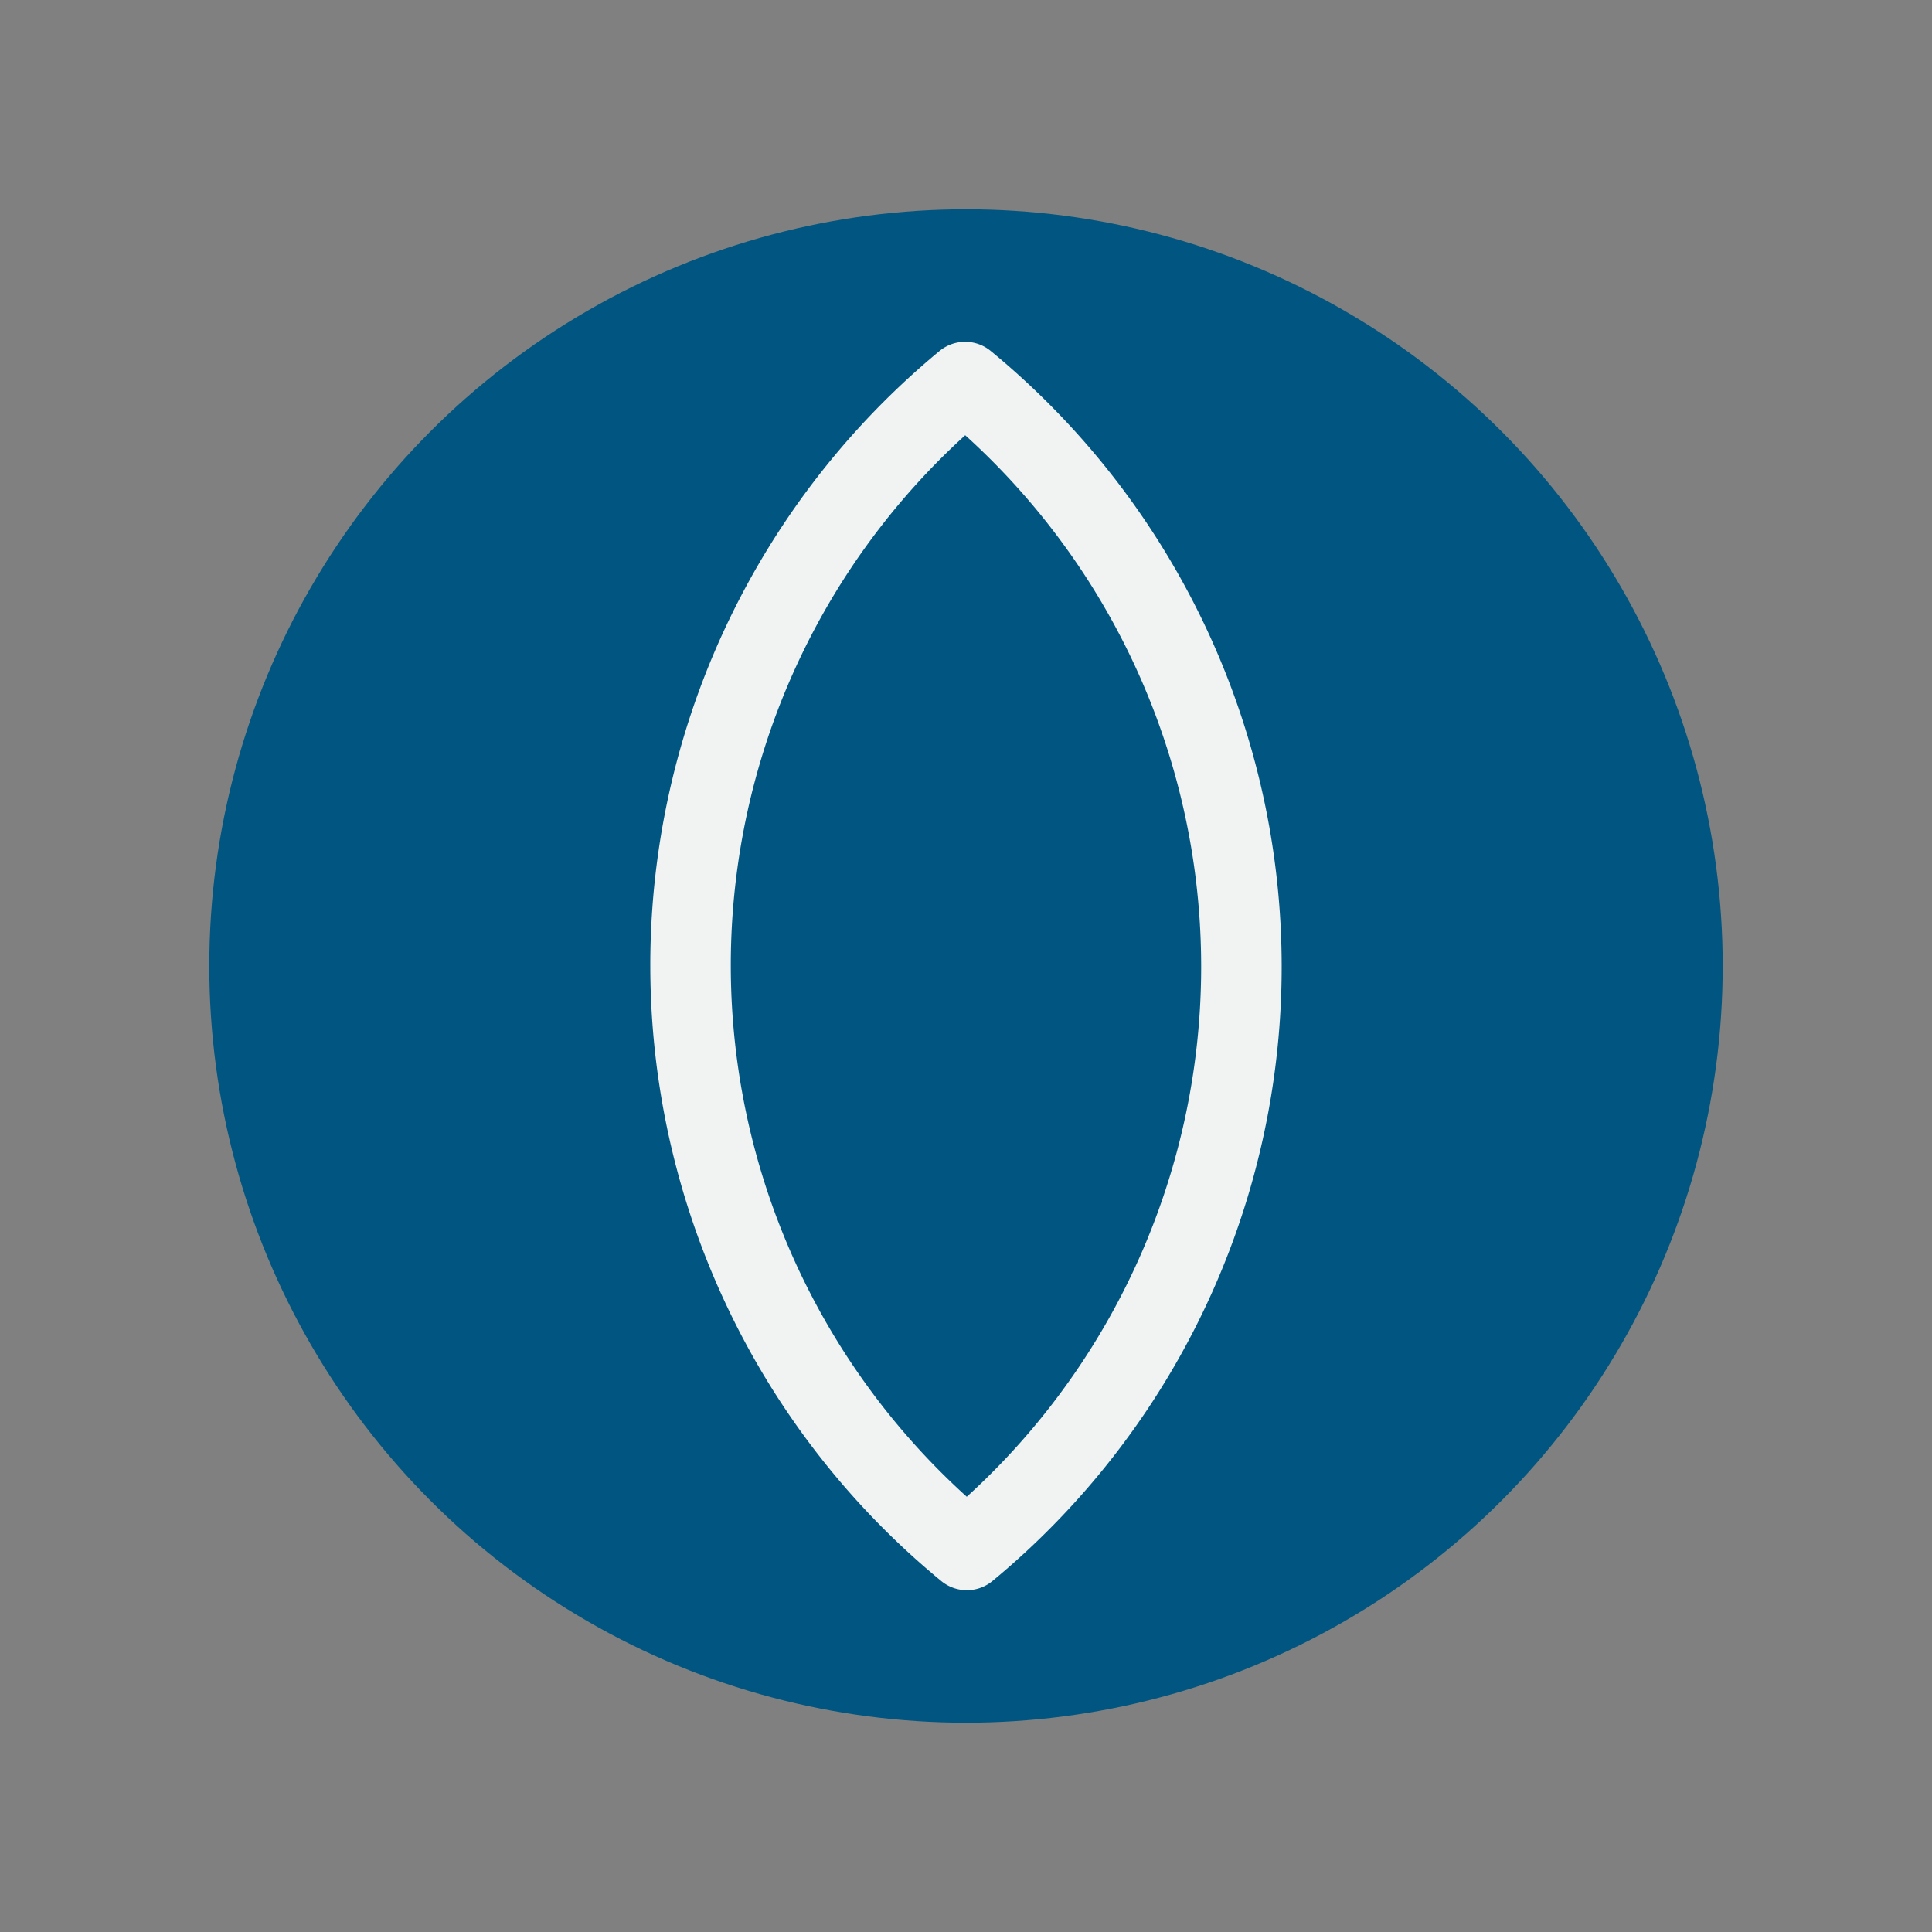
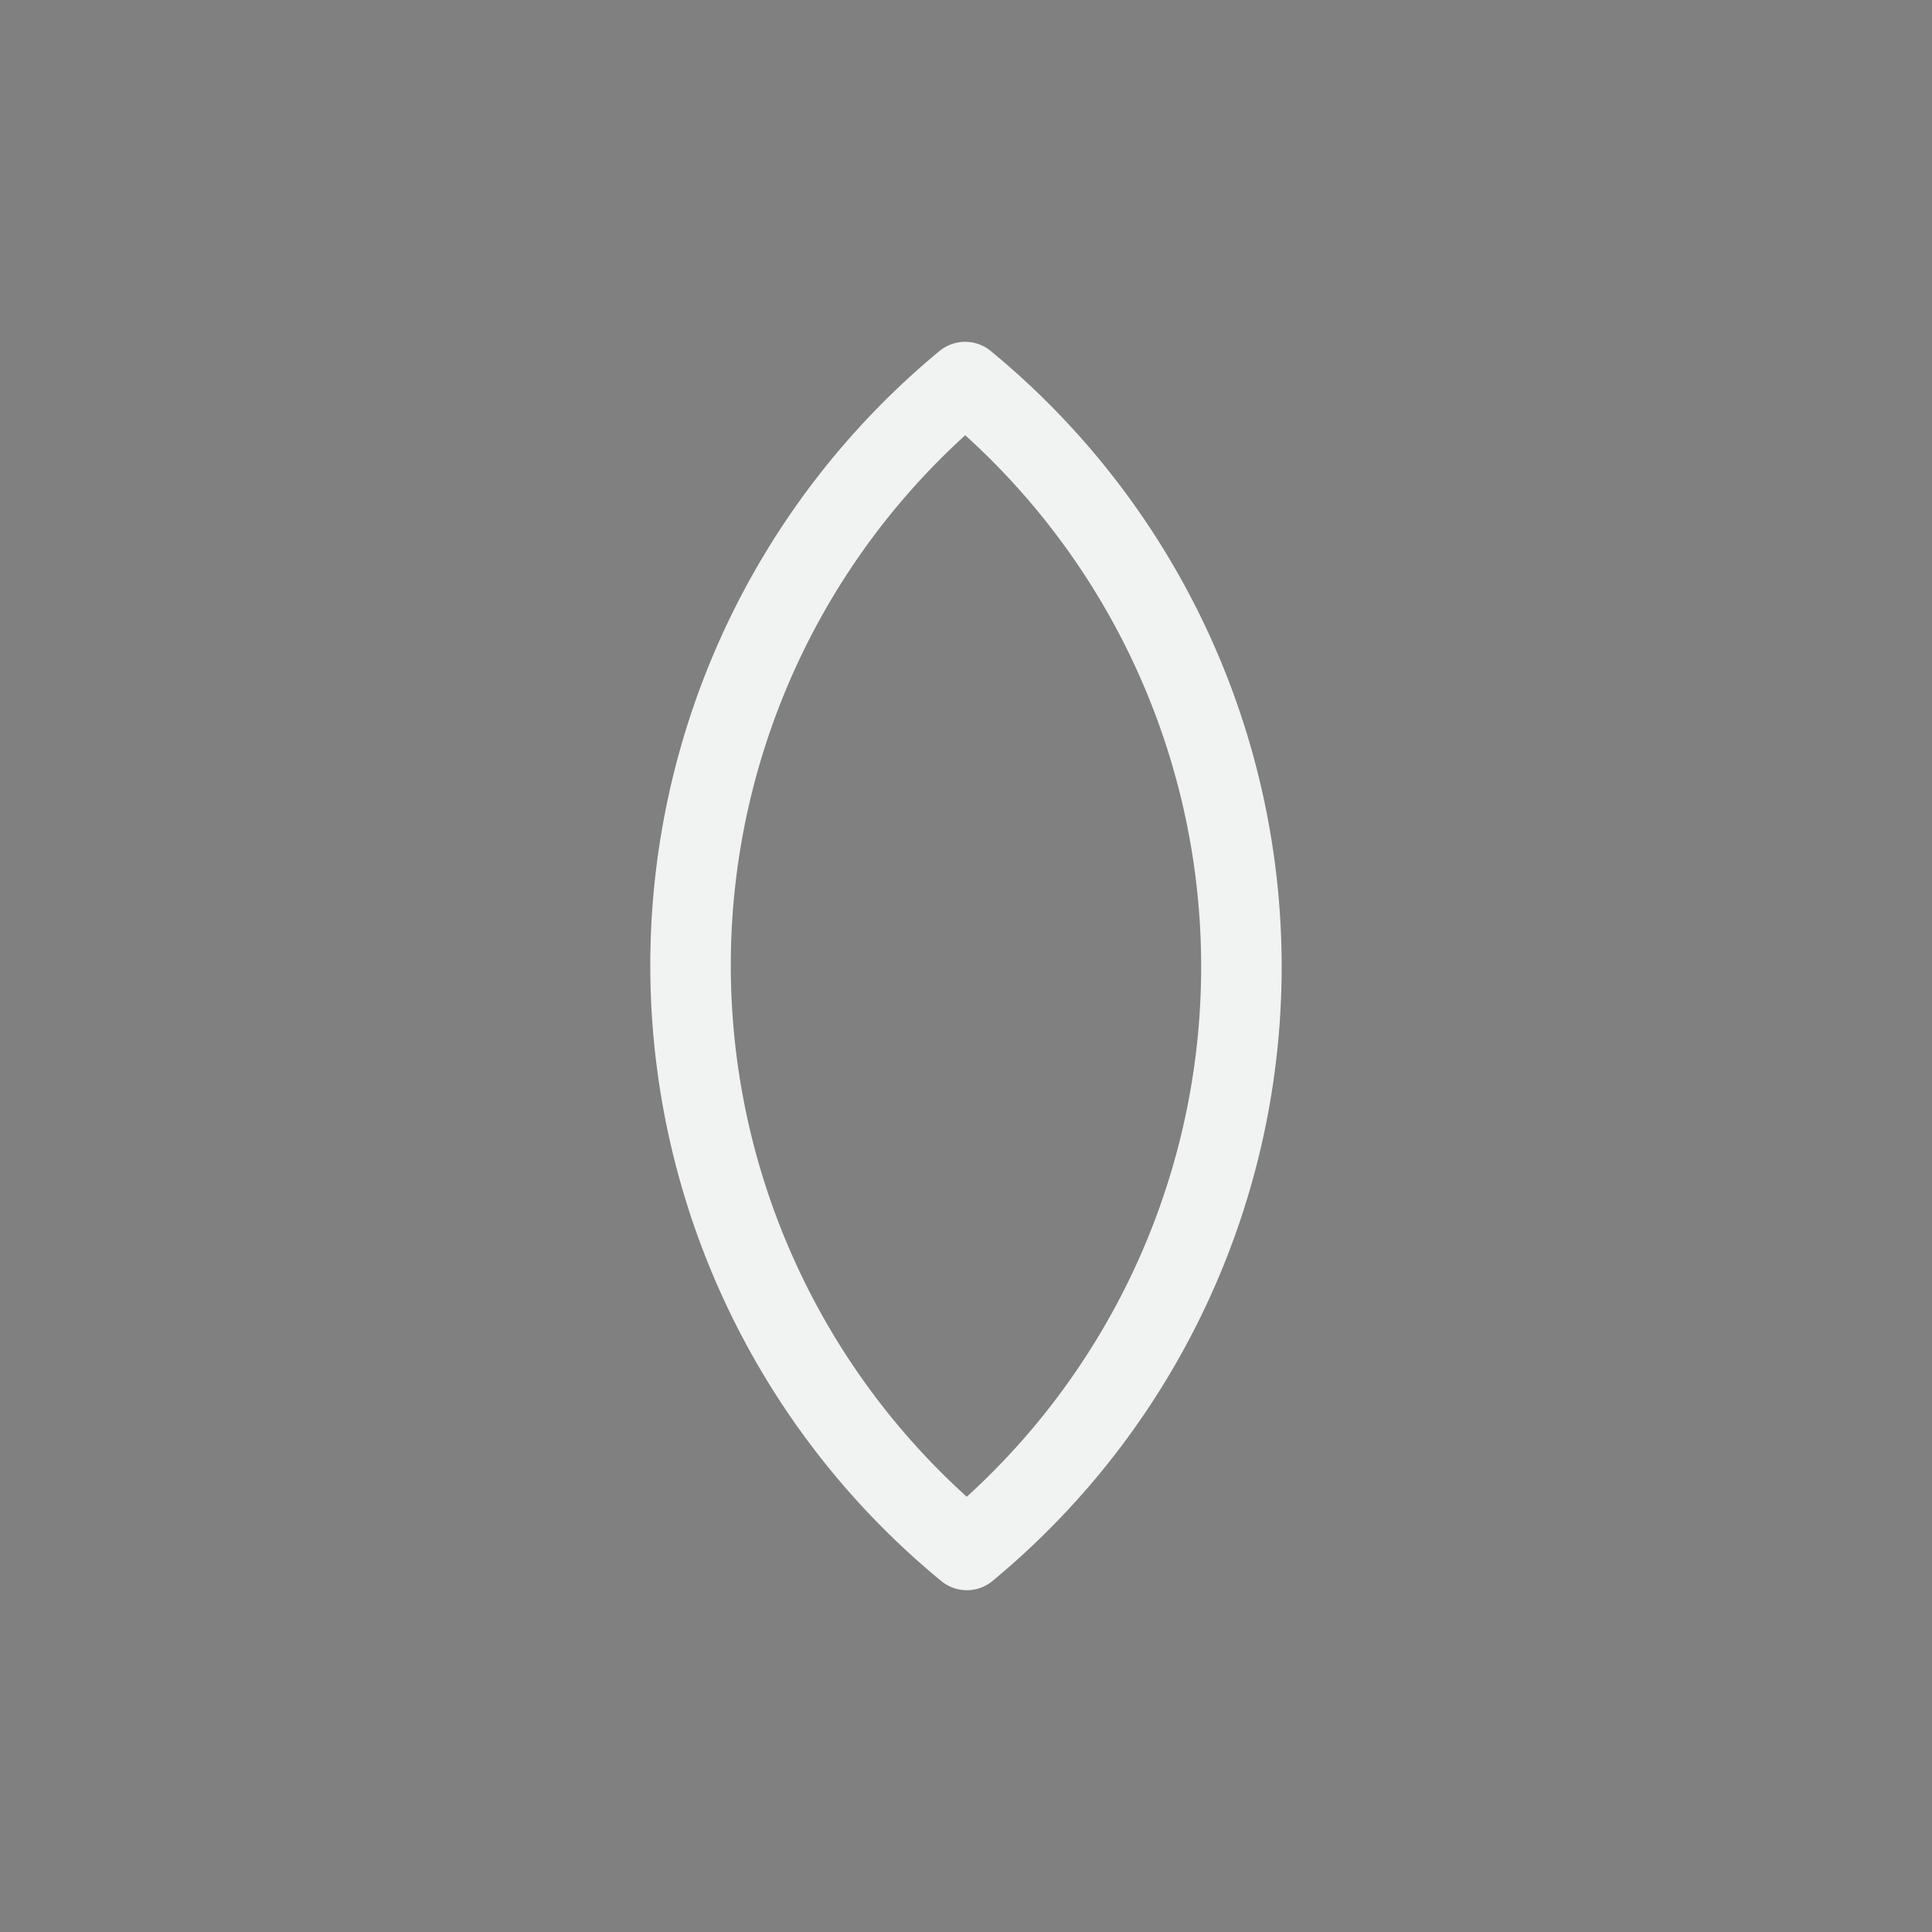
<svg xmlns="http://www.w3.org/2000/svg" id="Layer_1" data-name="Layer 1" viewBox="0 0 60 60">
  <rect x="0" y="0" width="60" height="60" fill="#808080" stroke="none" />
  <defs>
    <style>
      .cls-1 {
        fill: #005681;
      }

      .cls-2 {
        fill: none;
        stroke: #f1f2f2;
        stroke-linecap: square;
        stroke-linejoin: round;
        stroke-width: 2.5px;
      }
    </style>
  </defs>
  <g>
-     <circle class="cls-1" cx="30" cy="30" r="23.5" />
    <path class="cls-2" d="M29.973,11.865a23.501,23.501,0,0,0,.053,36.27,23.501,23.501,0,0,0-.053-36.27Z" />
  </g>
</svg>